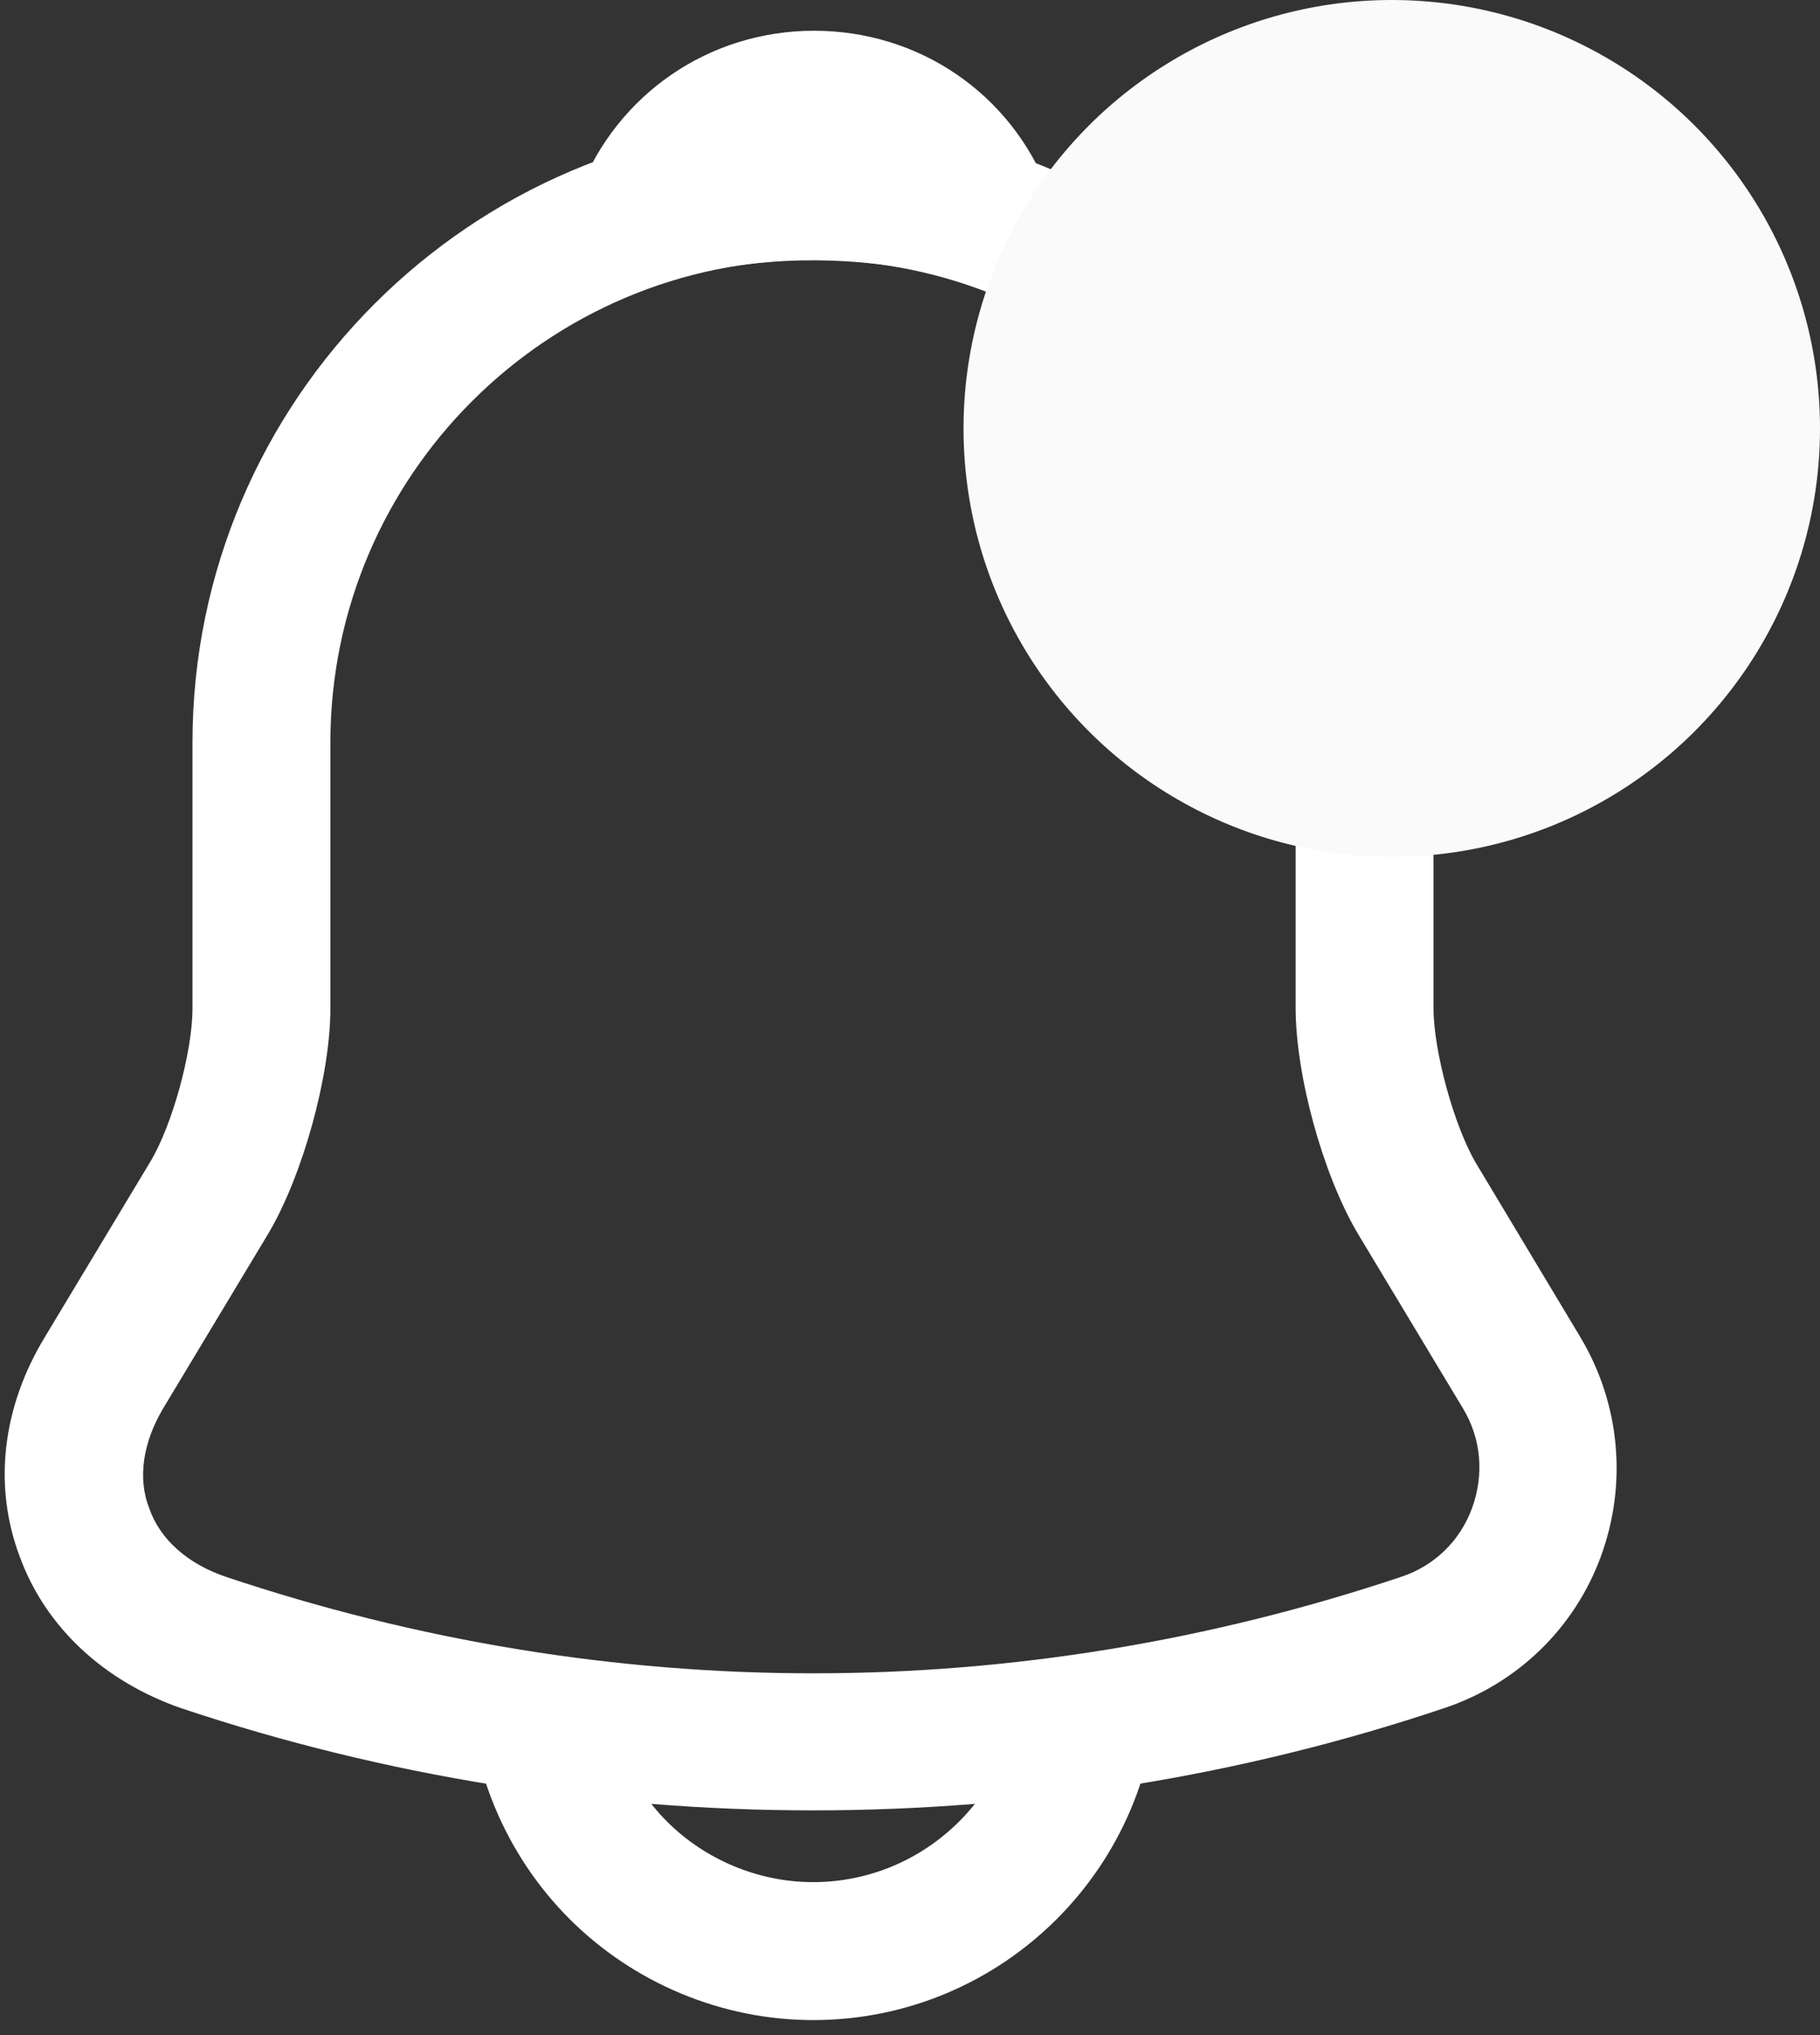
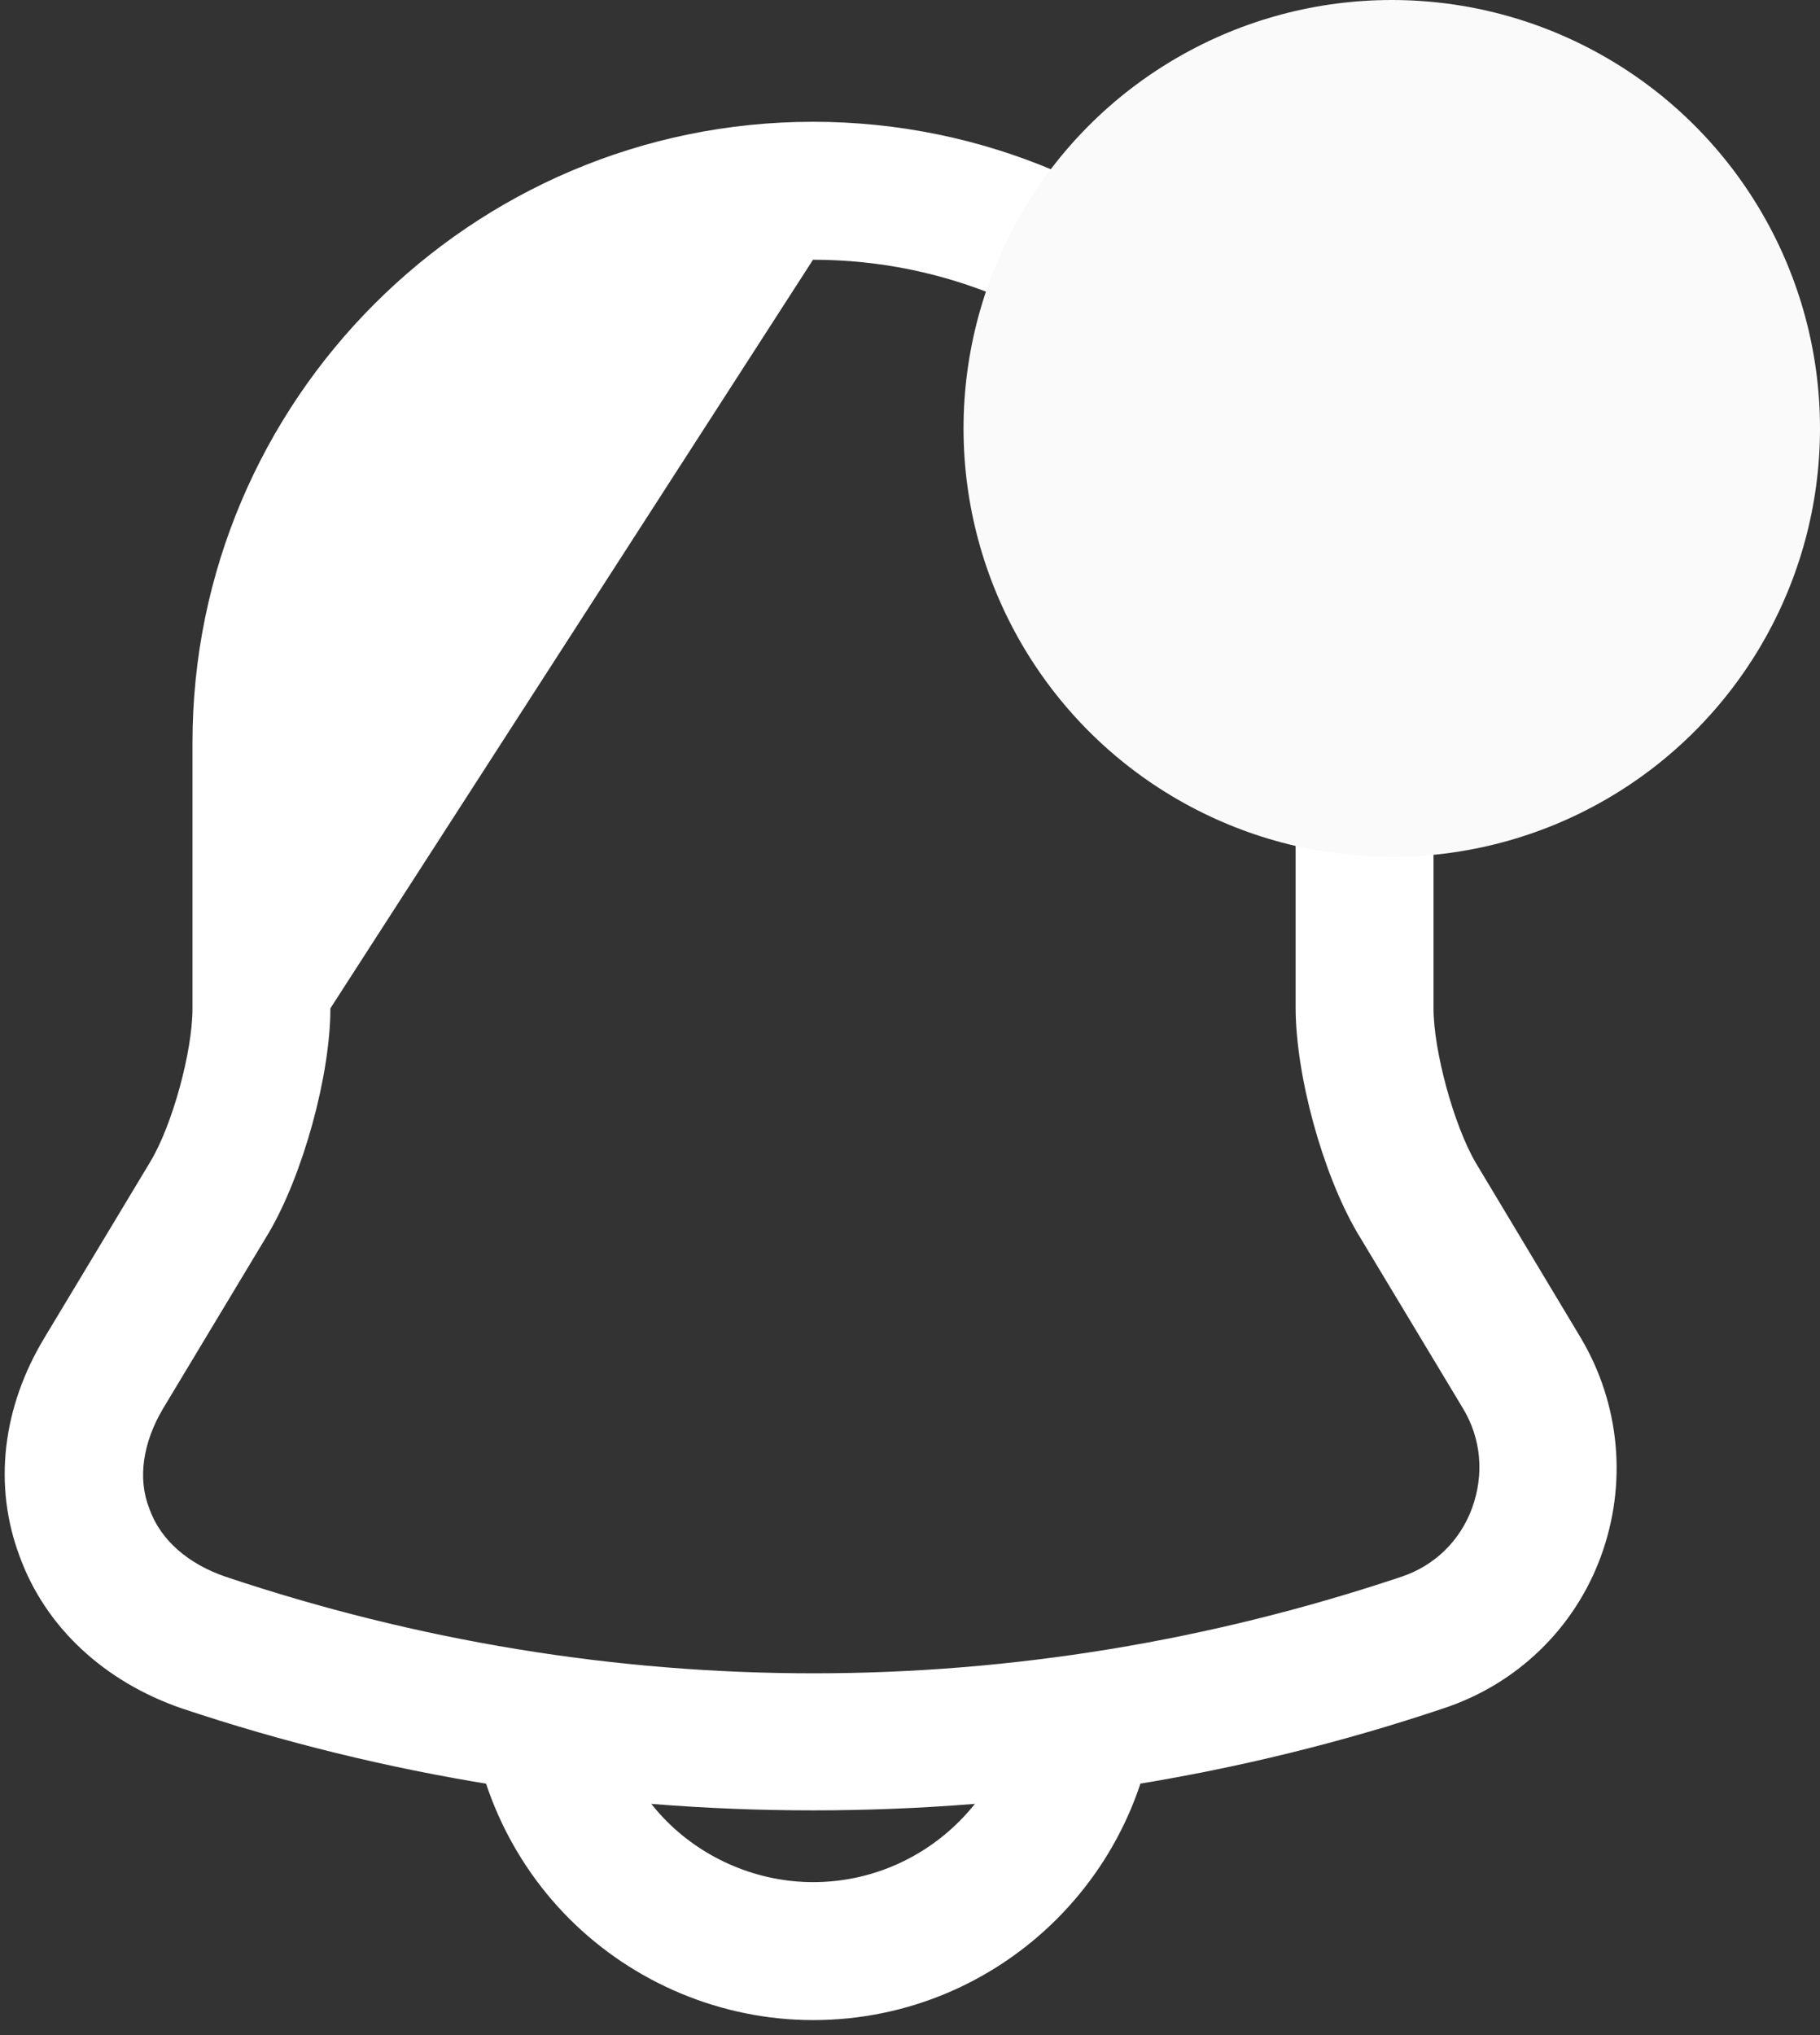
<svg xmlns="http://www.w3.org/2000/svg" width="17" height="19" viewBox="0 0 17 19" fill="none">
  <rect x="0" y="0" width="17" height="19" fill="#333333" stroke="none" />
-   <path d="M7.594 16.902C5.594 16.902 3.593 16.584 1.695 15.949C0.974 15.7 0.425 15.193 0.184 14.532C-0.065 13.871 0.021 13.141 0.416 12.488L1.403 10.848C1.61 10.505 1.798 9.818 1.798 9.414L1.798 6.933C1.798 3.738 4.4 1.137 7.594 1.137C10.789 1.137 13.39 3.738 13.39 6.933V9.414C13.39 9.809 13.579 10.505 13.785 10.857L14.764 12.488C15.133 13.107 15.202 13.854 14.953 14.532C14.704 15.21 14.163 15.725 13.485 15.949C11.596 16.584 9.595 16.902 7.594 16.902ZM7.594 2.425C5.113 2.425 3.086 4.443 3.086 6.933L3.086 9.414C3.086 10.041 2.829 10.968 2.511 11.509L1.524 13.149C1.335 13.467 1.283 13.802 1.395 14.085C1.498 14.377 1.756 14.601 2.108 14.721C5.697 15.923 9.501 15.923 13.09 14.721C13.399 14.618 13.639 14.386 13.751 14.077C13.863 13.768 13.837 13.433 13.665 13.149L12.678 11.509C12.351 10.951 12.102 10.033 12.102 9.406V6.933C12.102 4.443 10.085 2.425 7.594 2.425Z" fill="white" />
-   <path d="M9.192 2.657C9.132 2.657 9.072 2.648 9.012 2.631C8.763 2.562 8.522 2.511 8.29 2.476C7.56 2.382 6.856 2.433 6.195 2.631C5.955 2.708 5.697 2.631 5.534 2.45C5.371 2.27 5.319 2.013 5.414 1.781C5.766 0.879 6.624 0.287 7.603 0.287C8.582 0.287 9.441 0.871 9.793 1.781C9.879 2.013 9.836 2.27 9.673 2.45C9.544 2.588 9.364 2.657 9.192 2.657Z" fill="white" />
+   <path d="M7.594 16.902C5.594 16.902 3.593 16.584 1.695 15.949C0.974 15.7 0.425 15.193 0.184 14.532C-0.065 13.871 0.021 13.141 0.416 12.488L1.403 10.848C1.61 10.505 1.798 9.818 1.798 9.414L1.798 6.933C1.798 3.738 4.4 1.137 7.594 1.137C10.789 1.137 13.39 3.738 13.39 6.933V9.414C13.39 9.809 13.579 10.505 13.785 10.857L14.764 12.488C15.133 13.107 15.202 13.854 14.953 14.532C14.704 15.21 14.163 15.725 13.485 15.949C11.596 16.584 9.595 16.902 7.594 16.902ZM7.594 2.425L3.086 9.414C3.086 10.041 2.829 10.968 2.511 11.509L1.524 13.149C1.335 13.467 1.283 13.802 1.395 14.085C1.498 14.377 1.756 14.601 2.108 14.721C5.697 15.923 9.501 15.923 13.09 14.721C13.399 14.618 13.639 14.386 13.751 14.077C13.863 13.768 13.837 13.433 13.665 13.149L12.678 11.509C12.351 10.951 12.102 10.033 12.102 9.406V6.933C12.102 4.443 10.085 2.425 7.594 2.425Z" fill="white" />
  <path d="M7.595 18.86C6.744 18.86 5.92 18.516 5.319 17.915C4.718 17.314 4.375 16.49 4.375 15.64H5.663C5.663 16.146 5.869 16.644 6.229 17.005C6.59 17.366 7.088 17.572 7.595 17.572C8.659 17.572 9.527 16.704 9.527 15.64H10.815C10.815 17.417 9.372 18.86 7.595 18.86Z" fill="white" />
  <circle cx="13" cy="4" r="4" fill="#FAFAFA" />
</svg>